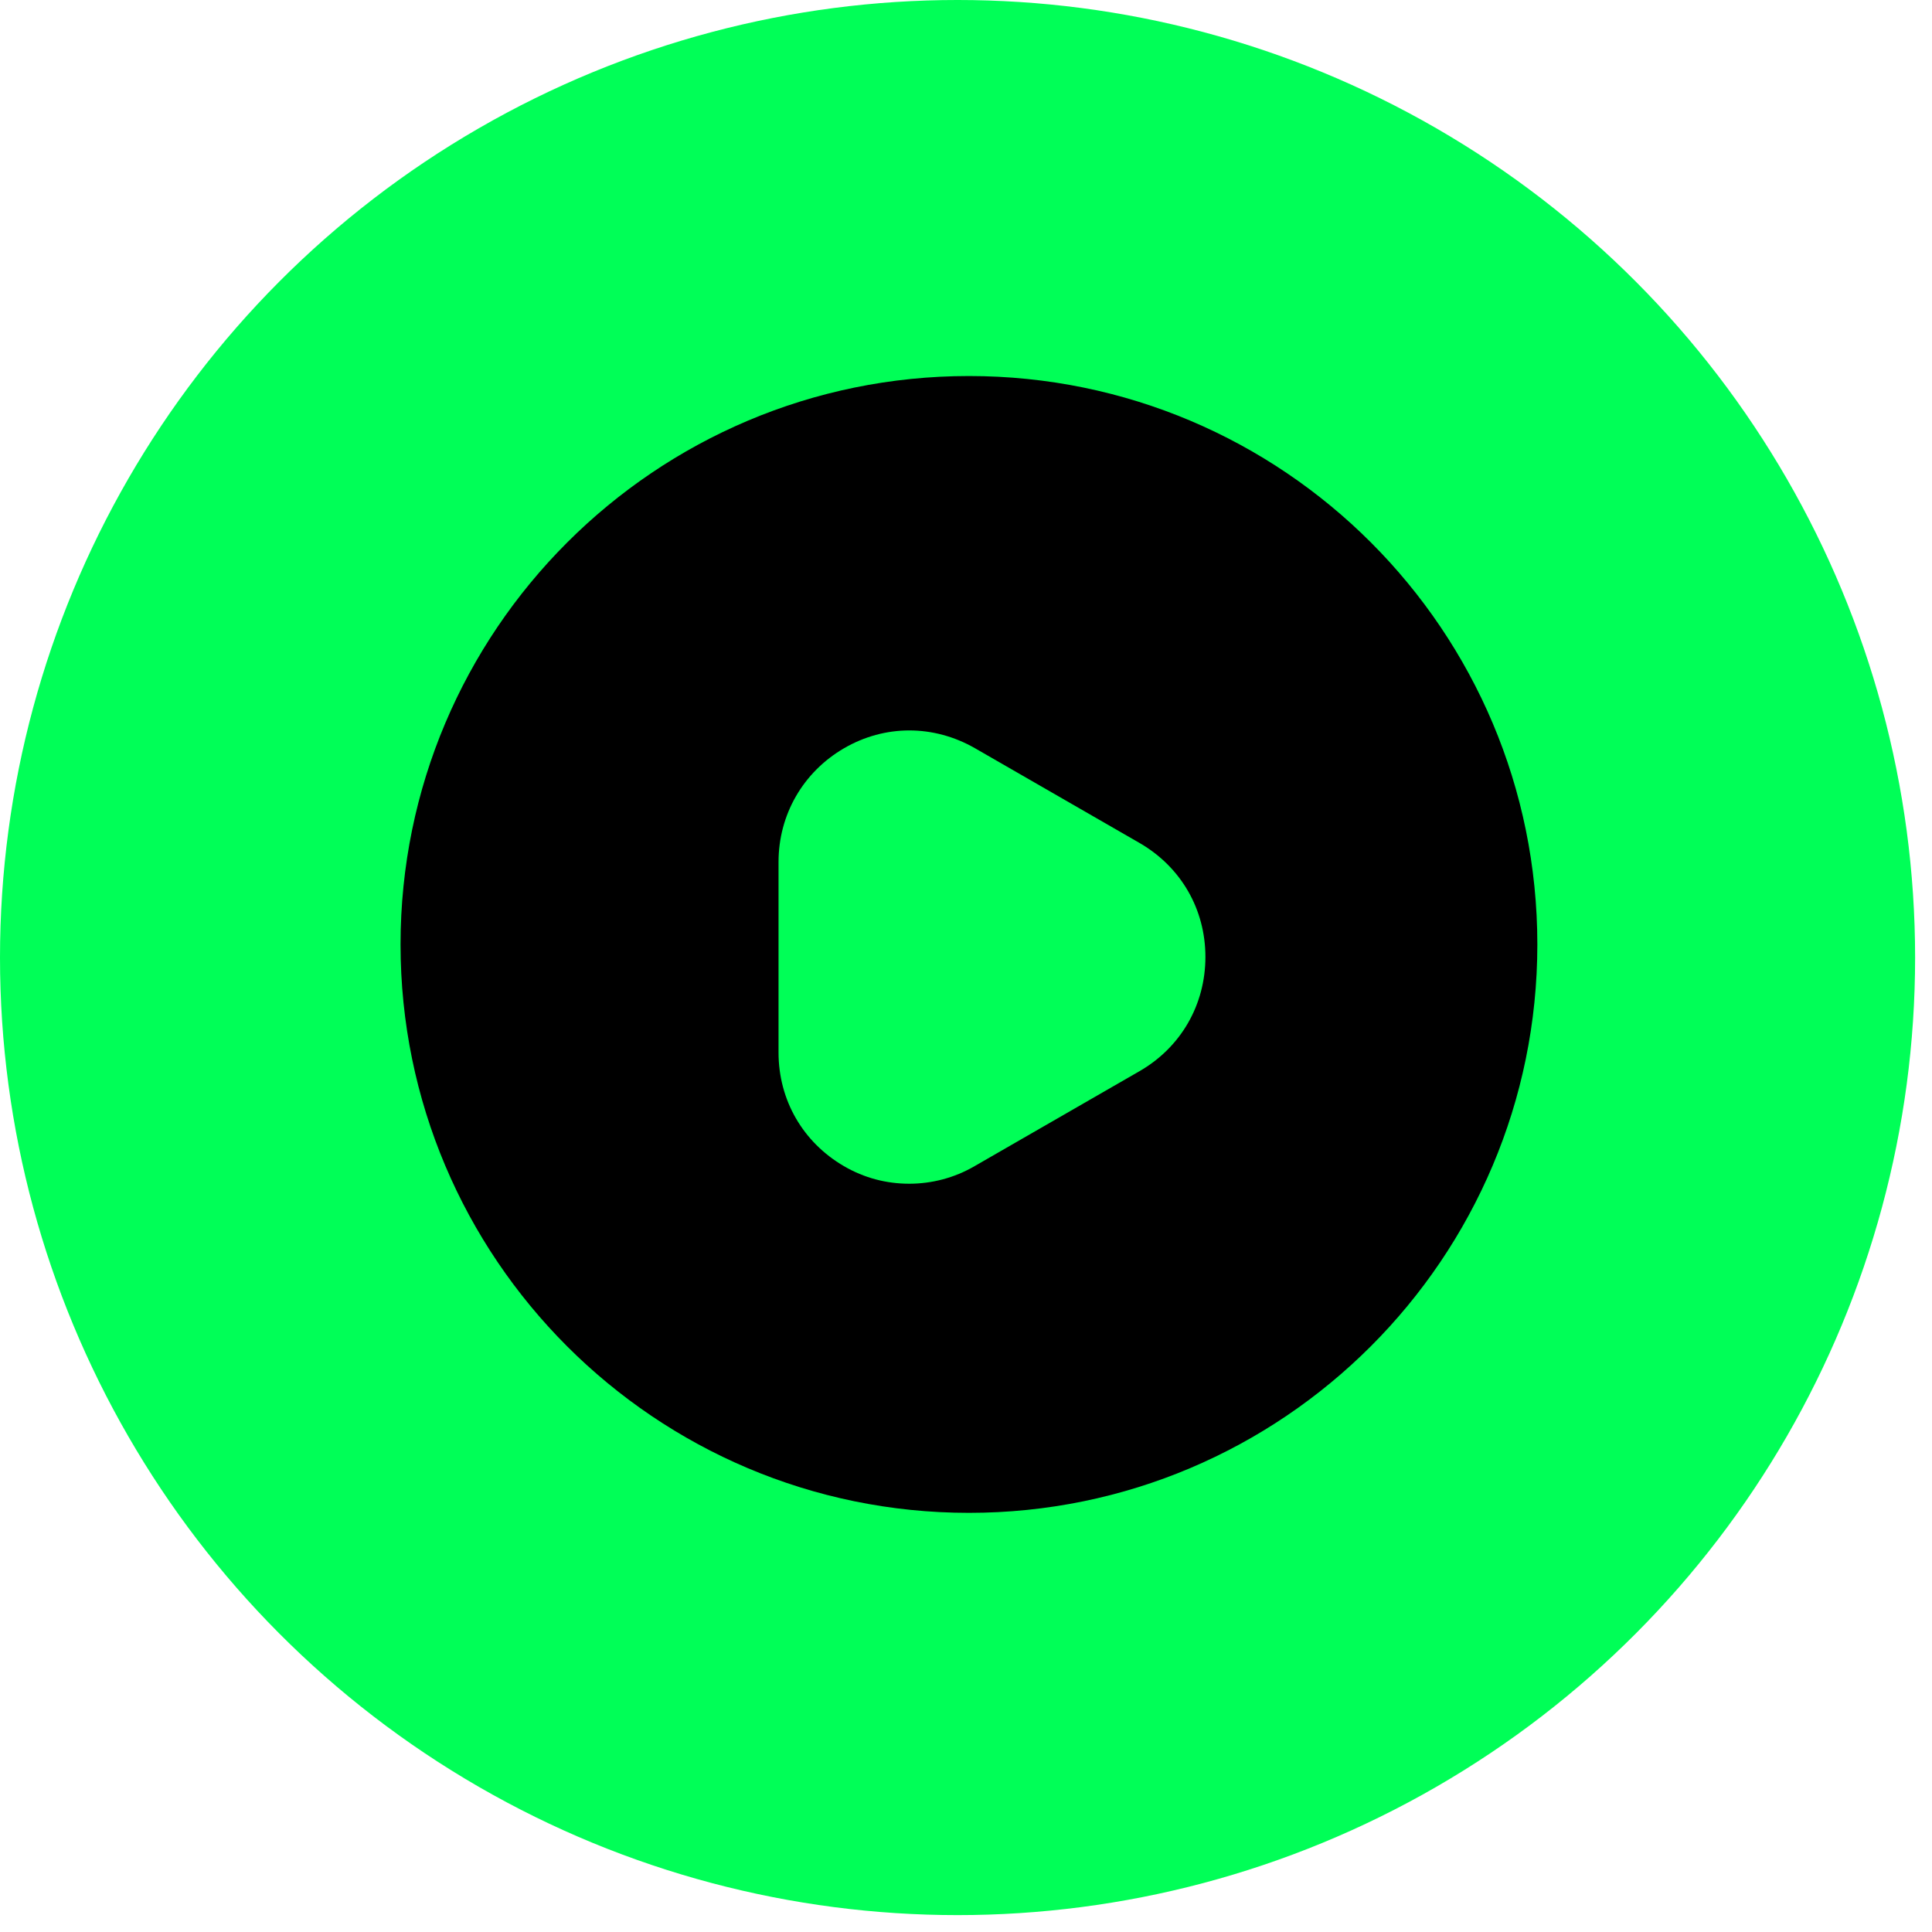
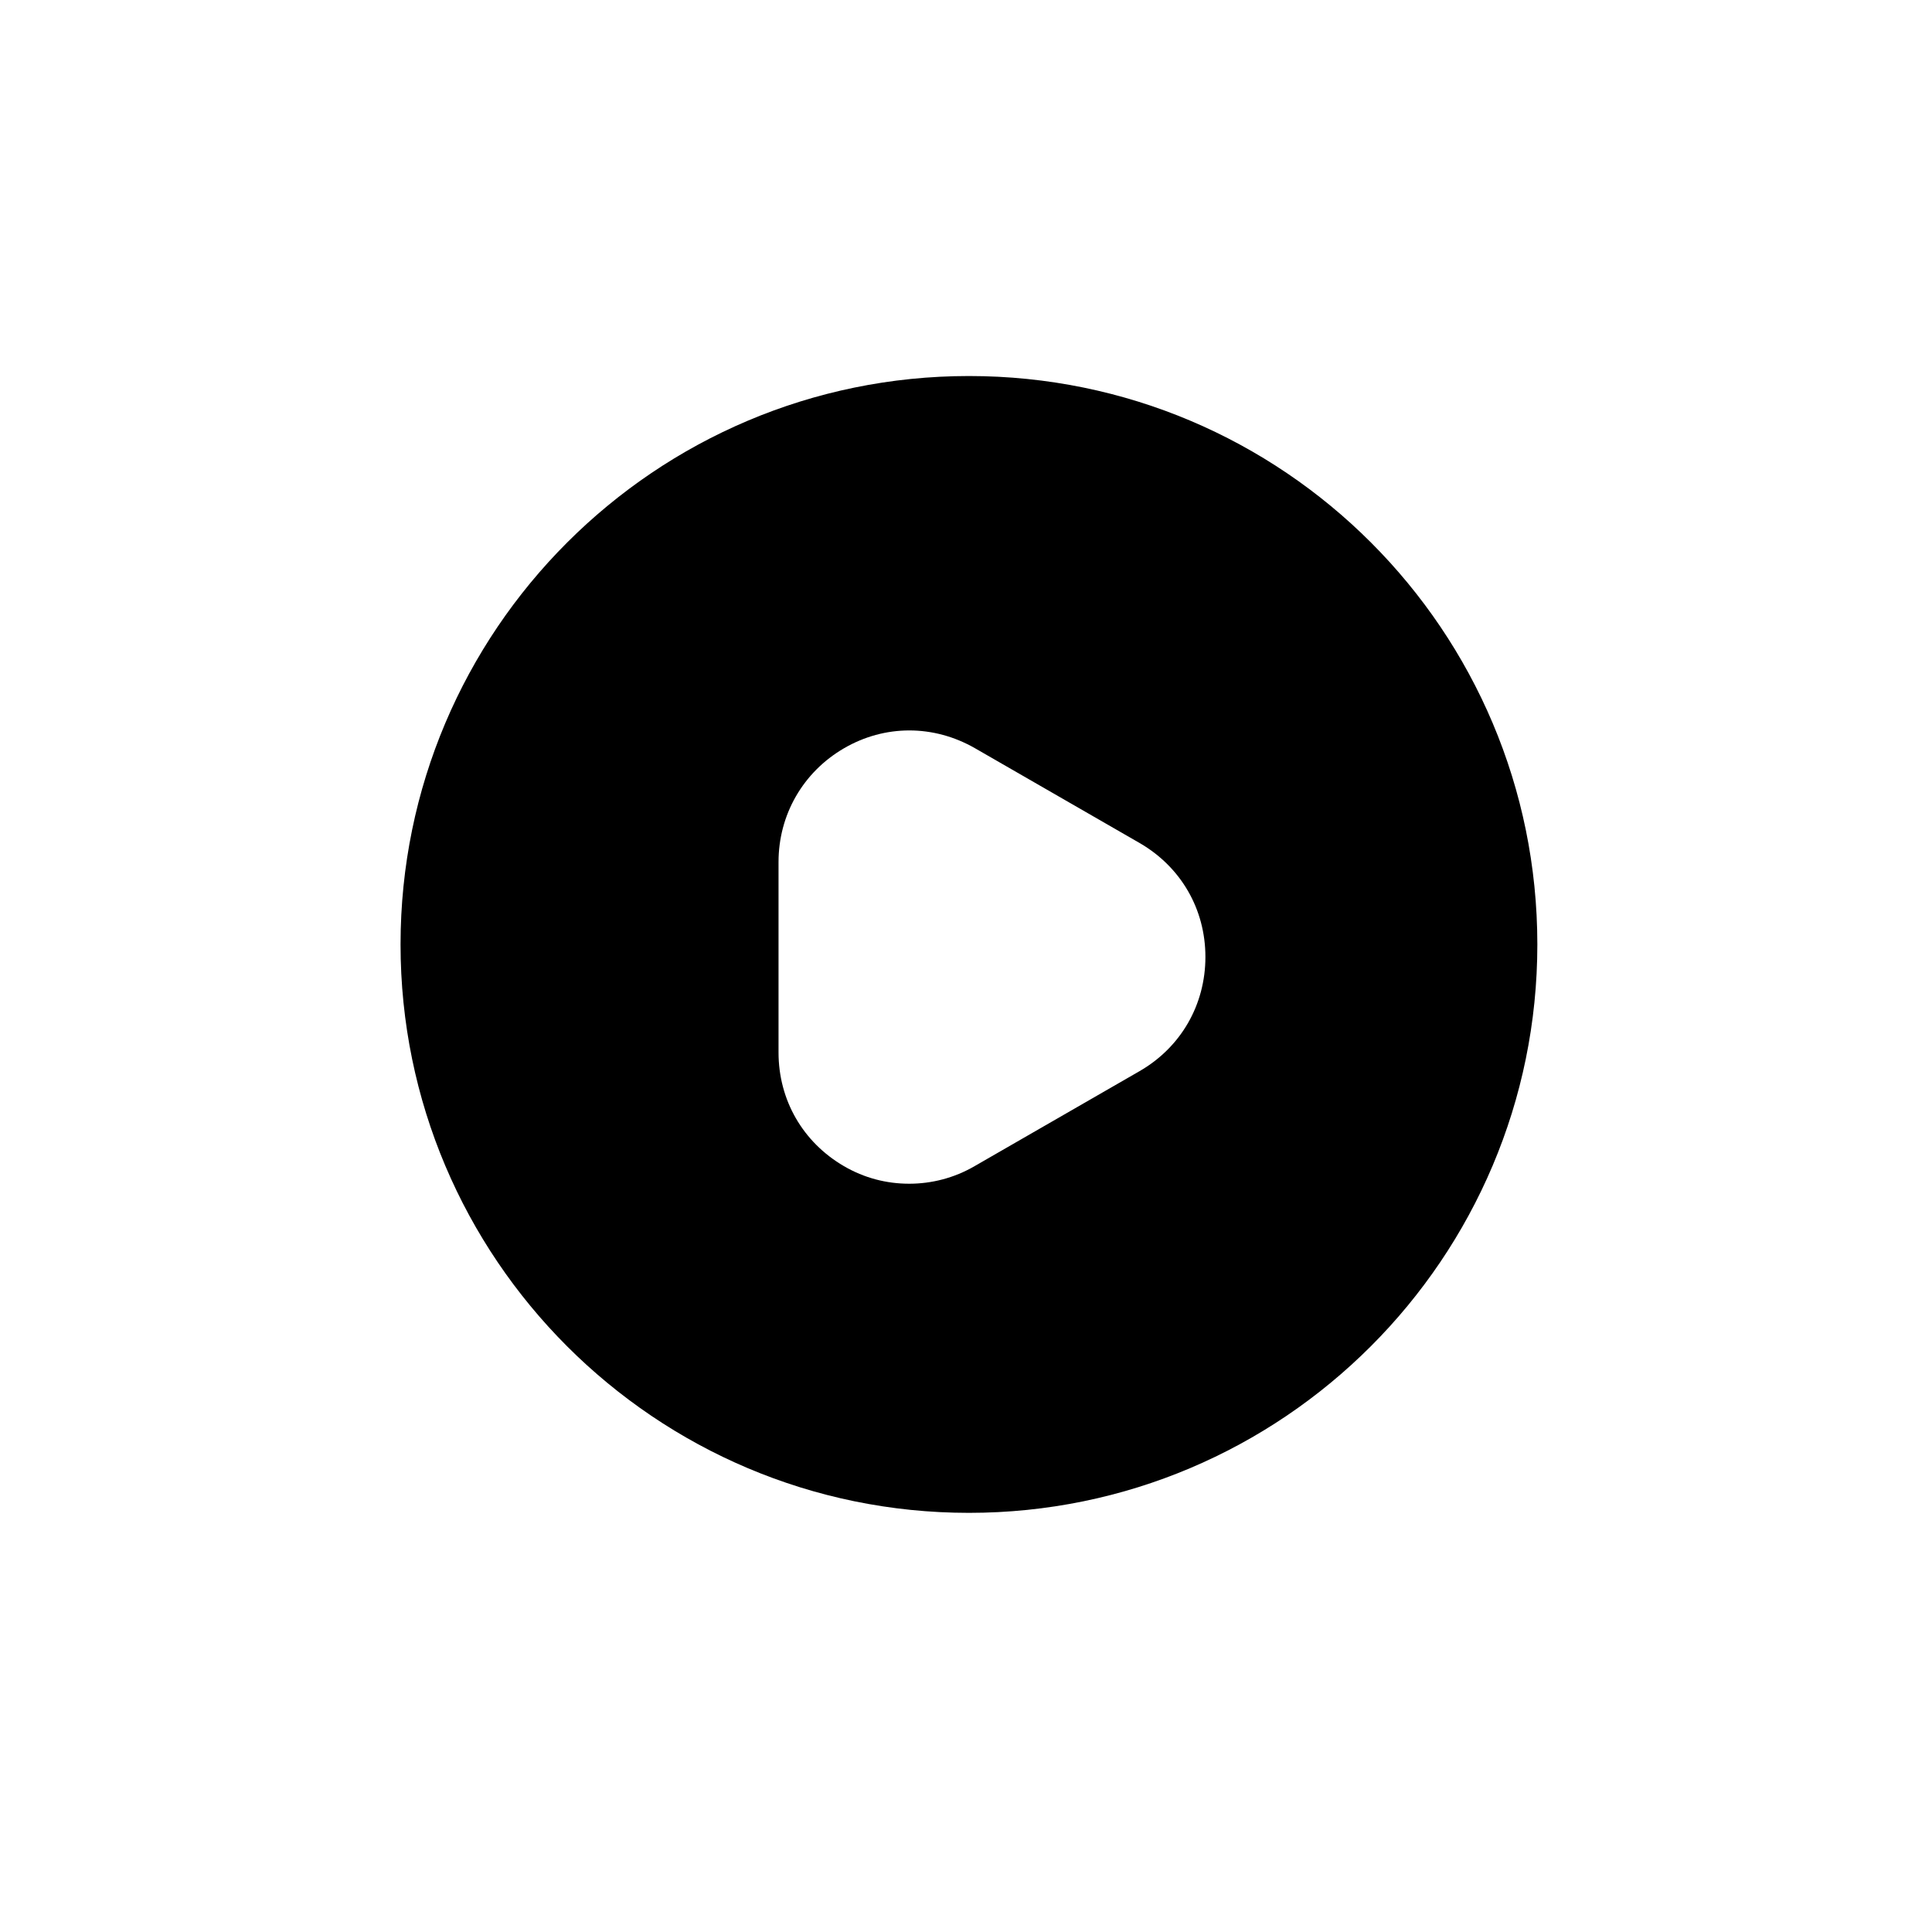
<svg xmlns="http://www.w3.org/2000/svg" width="62" height="62" viewBox="0 0 62 62" fill="none">
-   <circle cx="30.729" cy="30.729" r="30.729" fill="#00FF57" />
  <path d="M31.095 12.067C21.026 12.067 12.854 20.239 12.854 30.308C12.854 40.377 21.026 48.549 31.095 48.549C41.163 48.549 49.335 40.377 49.335 30.308C49.335 20.239 41.182 12.067 31.095 12.067ZM36.567 34.376L31.277 37.422C30.62 37.805 29.891 37.987 29.179 37.987C28.45 37.987 27.738 37.805 27.081 37.422C25.768 36.656 24.984 35.306 24.984 33.774V27.663C24.984 26.149 25.768 24.781 27.081 24.015C28.395 23.249 29.963 23.249 31.295 24.015L36.585 27.061C37.898 27.827 38.683 29.177 38.683 30.709C38.683 32.242 37.898 33.61 36.567 34.376Z" fill="black" />
</svg>